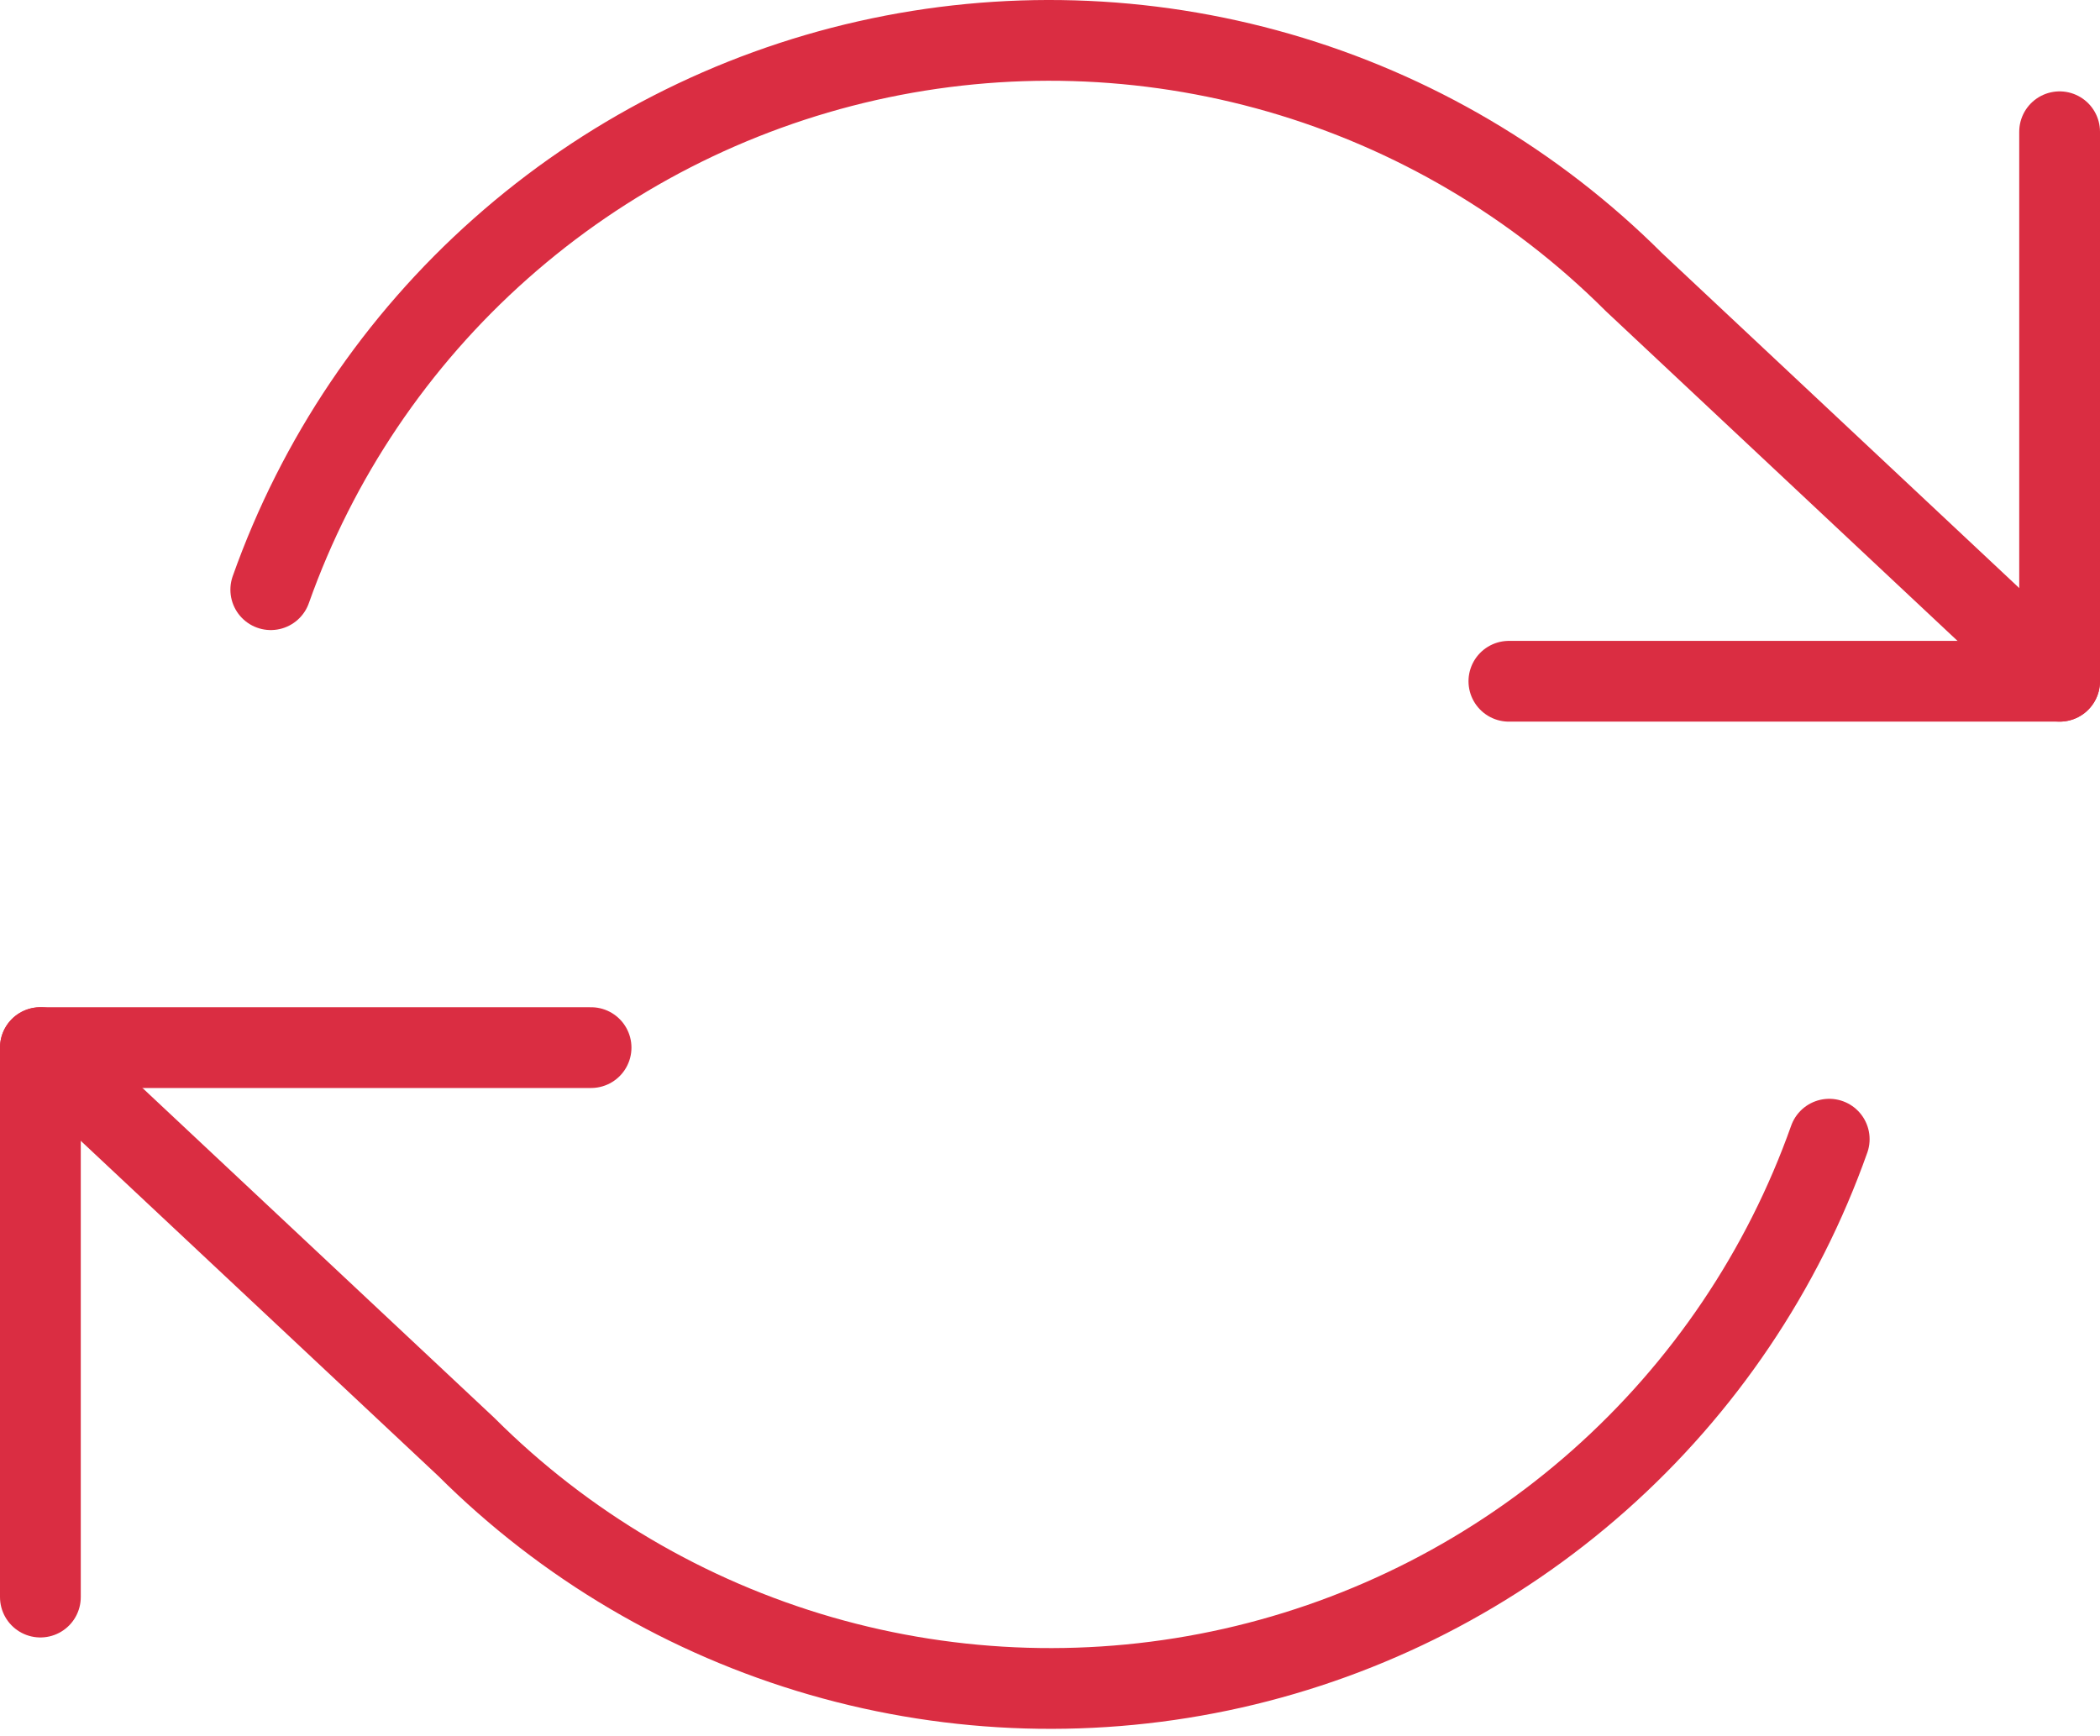
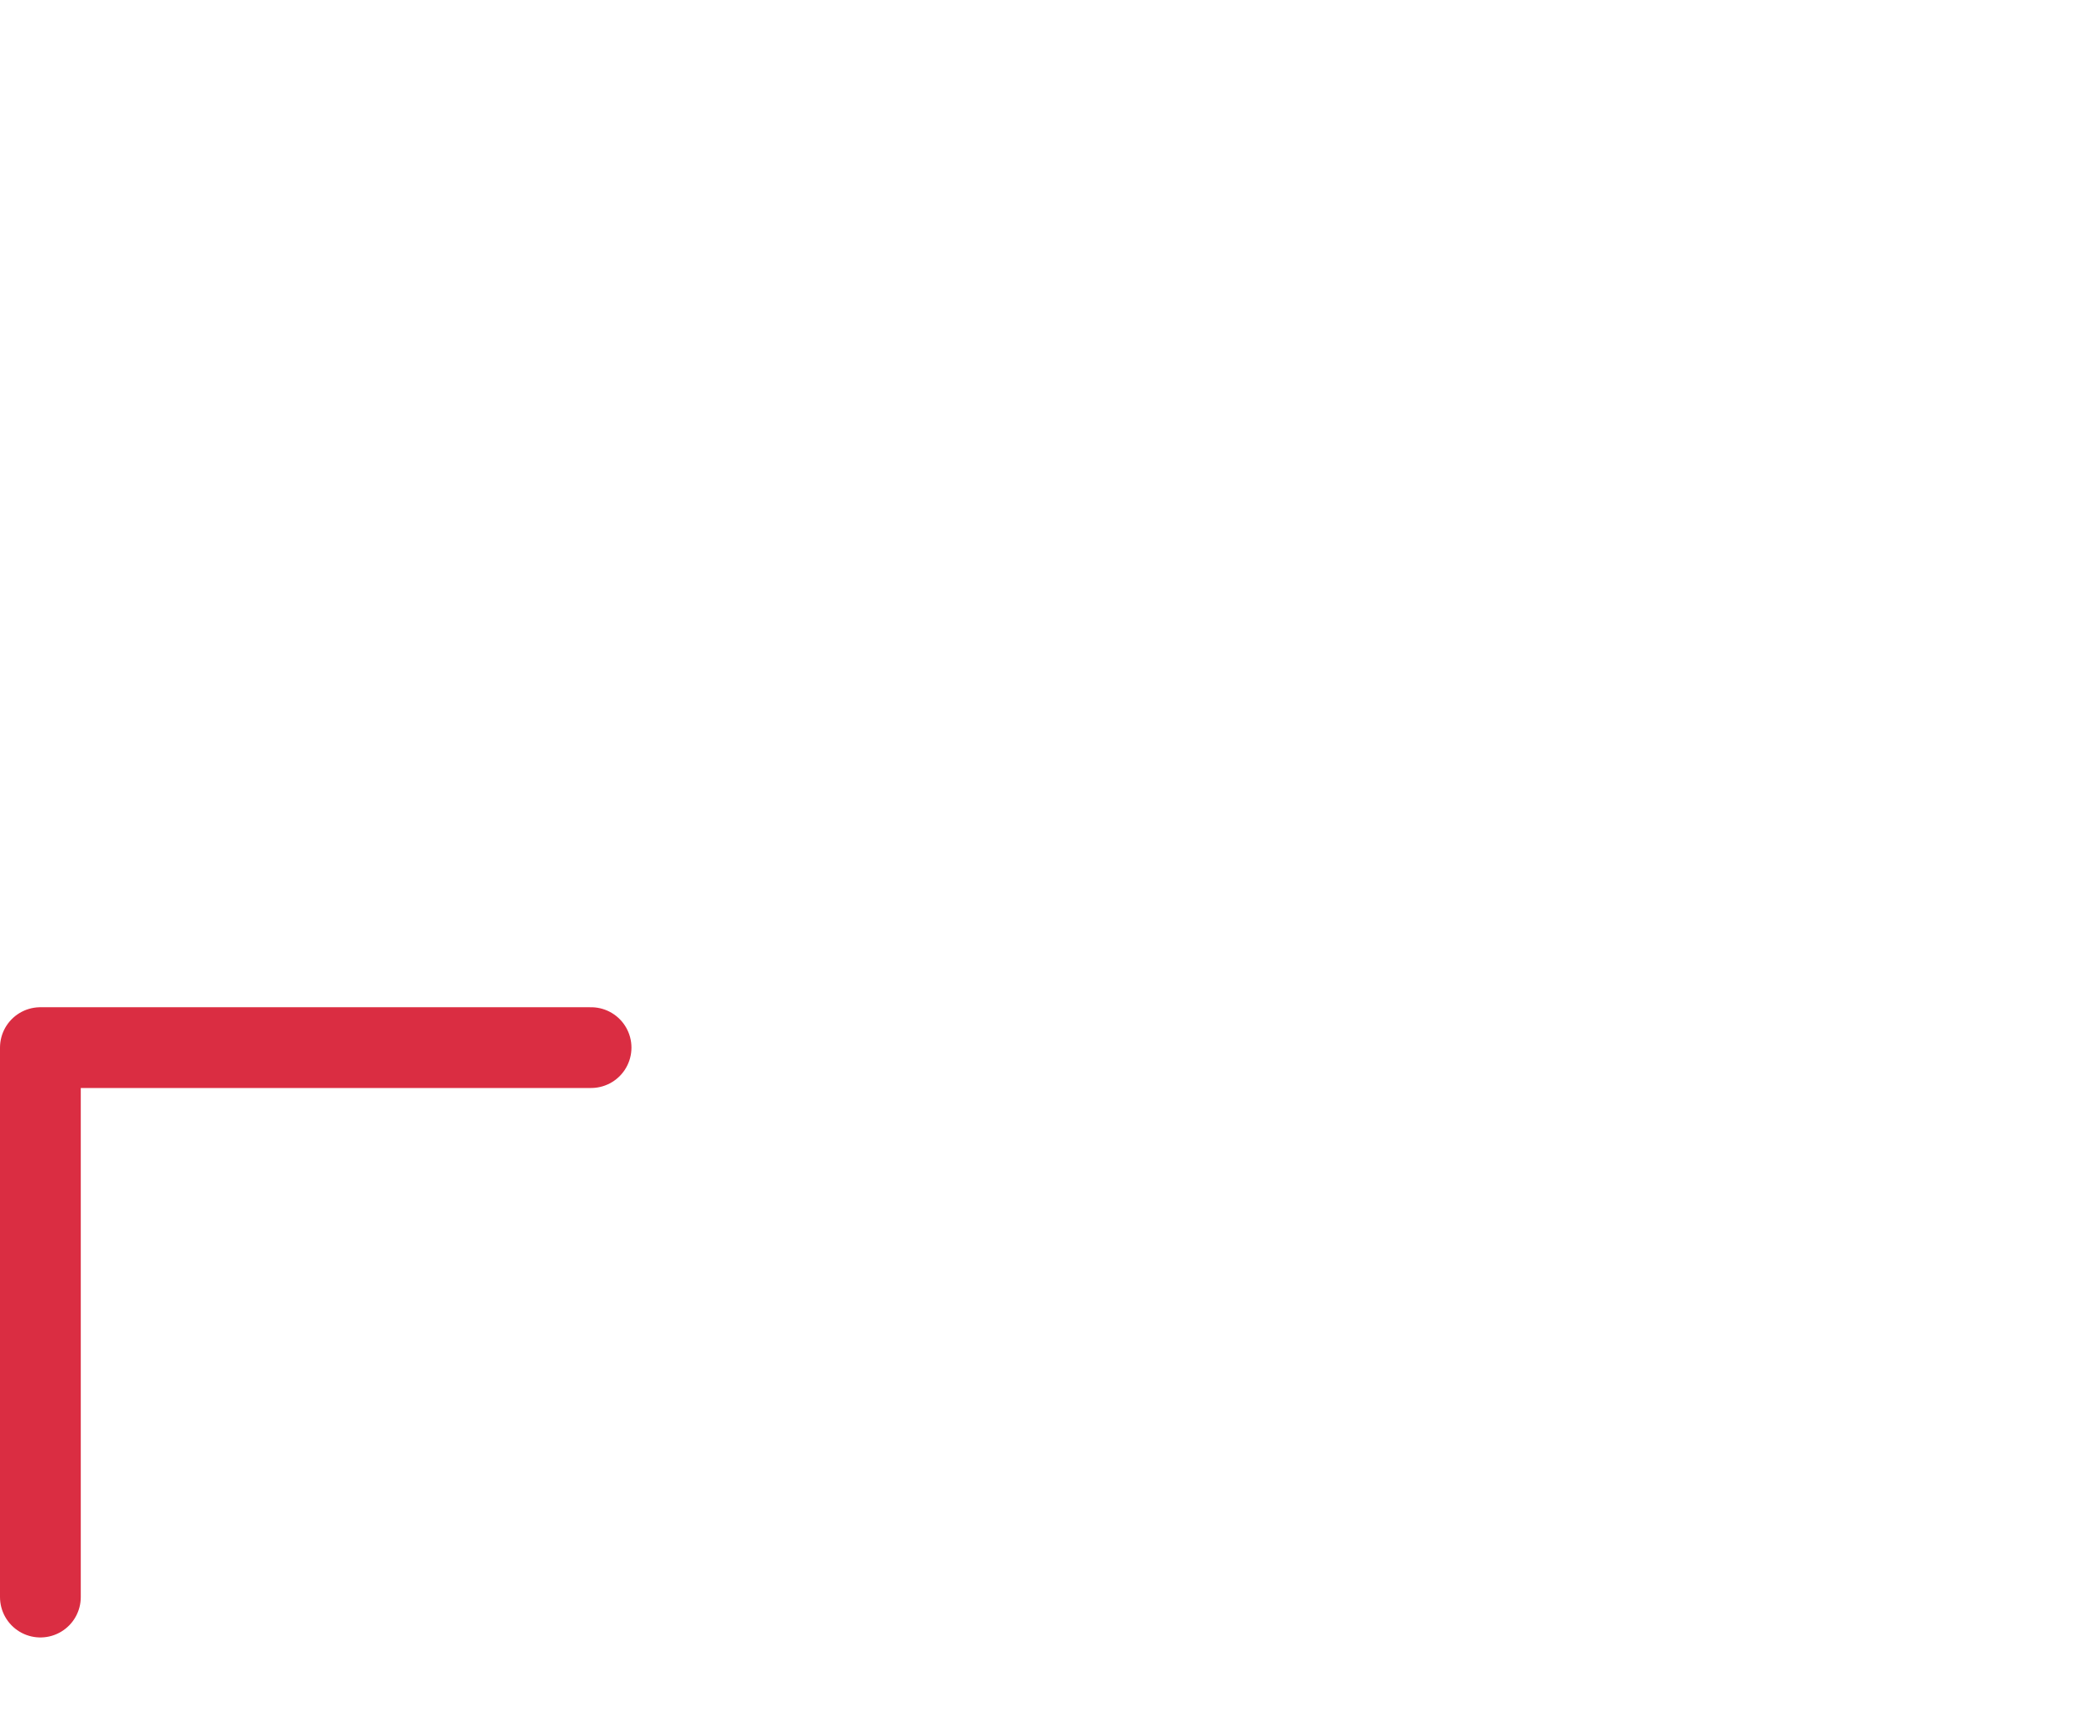
<svg xmlns="http://www.w3.org/2000/svg" width="52" height="43" viewBox="0 0 52 43" fill="none">
-   <path d="M51 3.263V16.872H37.363" stroke="#DA2D42" stroke-width="2" stroke-linecap="round" stroke-linejoin="round" />
  <path d="M1 39.553V25.945H14.636" stroke="#DA2D42" stroke-width="2" stroke-linecap="round" stroke-linejoin="round" />
-   <path d="M6.705 14.604C7.857 11.353 9.816 8.446 12.399 6.156C14.981 3.865 18.103 2.264 21.473 1.503C24.843 0.742 28.352 0.846 31.671 1.804C34.99 2.762 38.012 4.544 40.455 6.983L51 16.872M1 25.945L11.546 35.834C13.988 38.273 17.01 40.054 20.329 41.013C23.648 41.971 27.157 42.074 30.527 41.313C33.897 40.552 37.019 38.952 39.601 36.661C42.184 34.37 44.143 31.463 45.295 28.213" stroke="#DA2D42" stroke-width="2" stroke-linecap="round" stroke-linejoin="round" />
</svg>